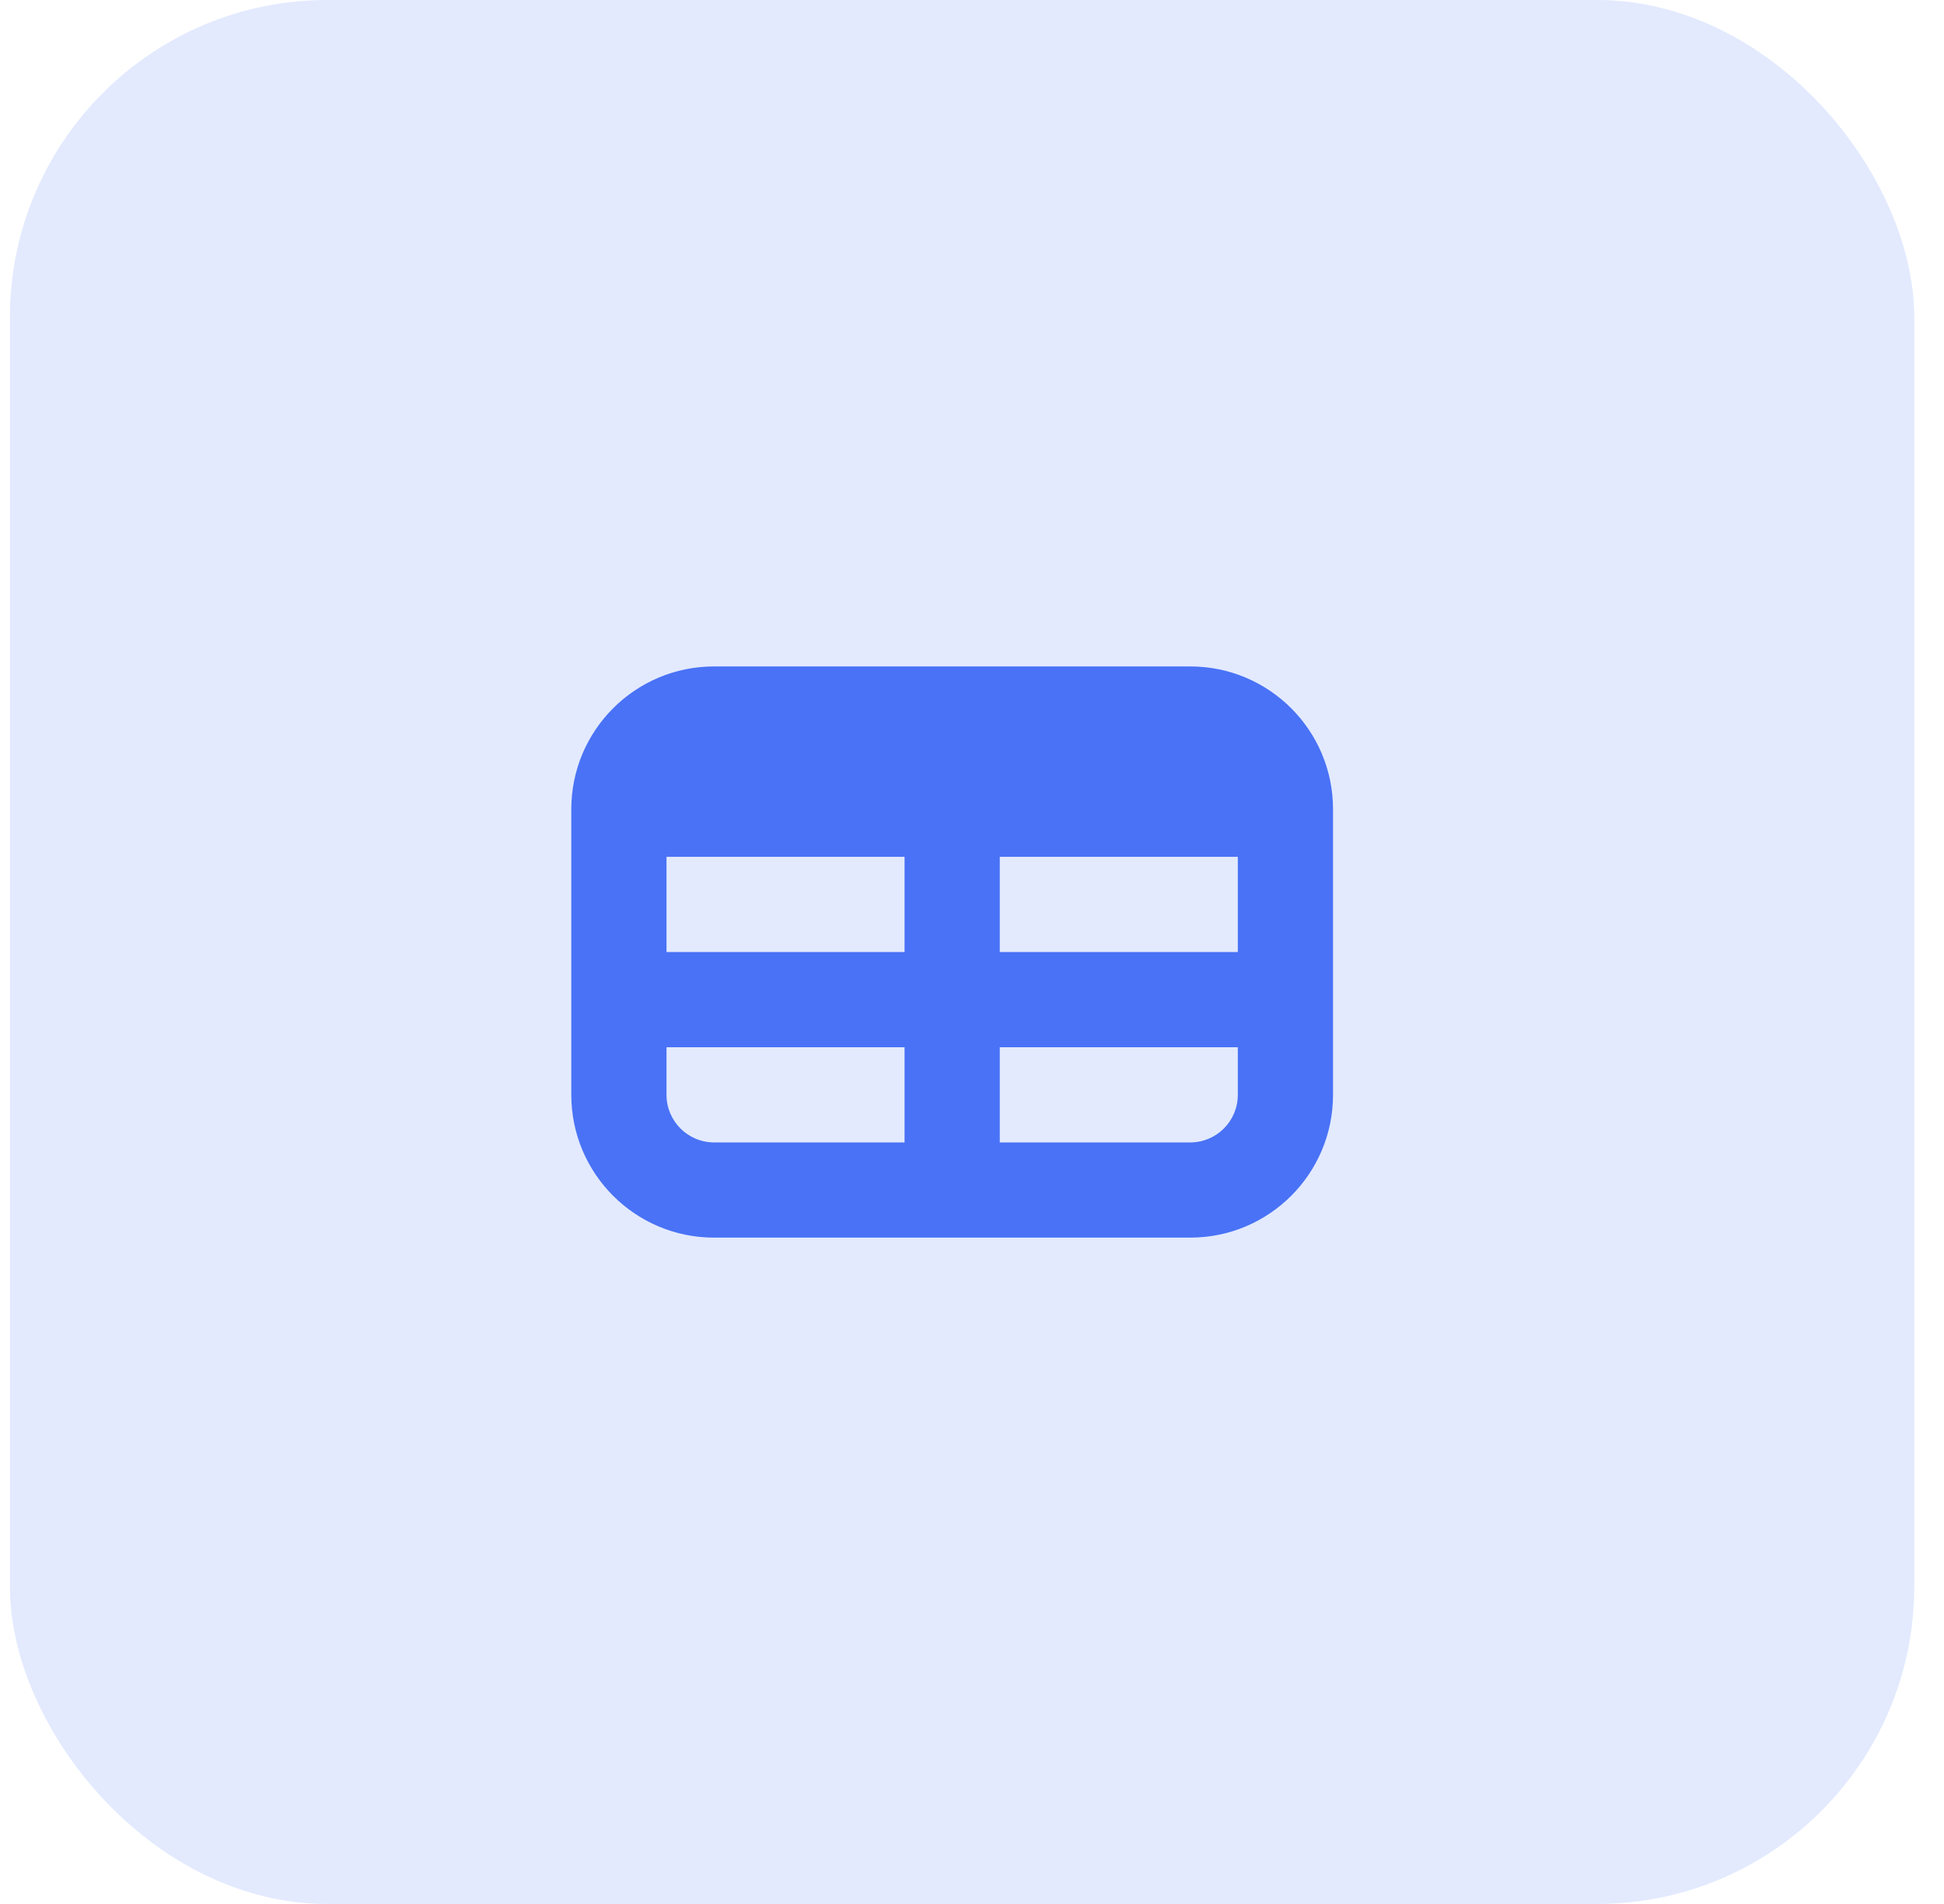
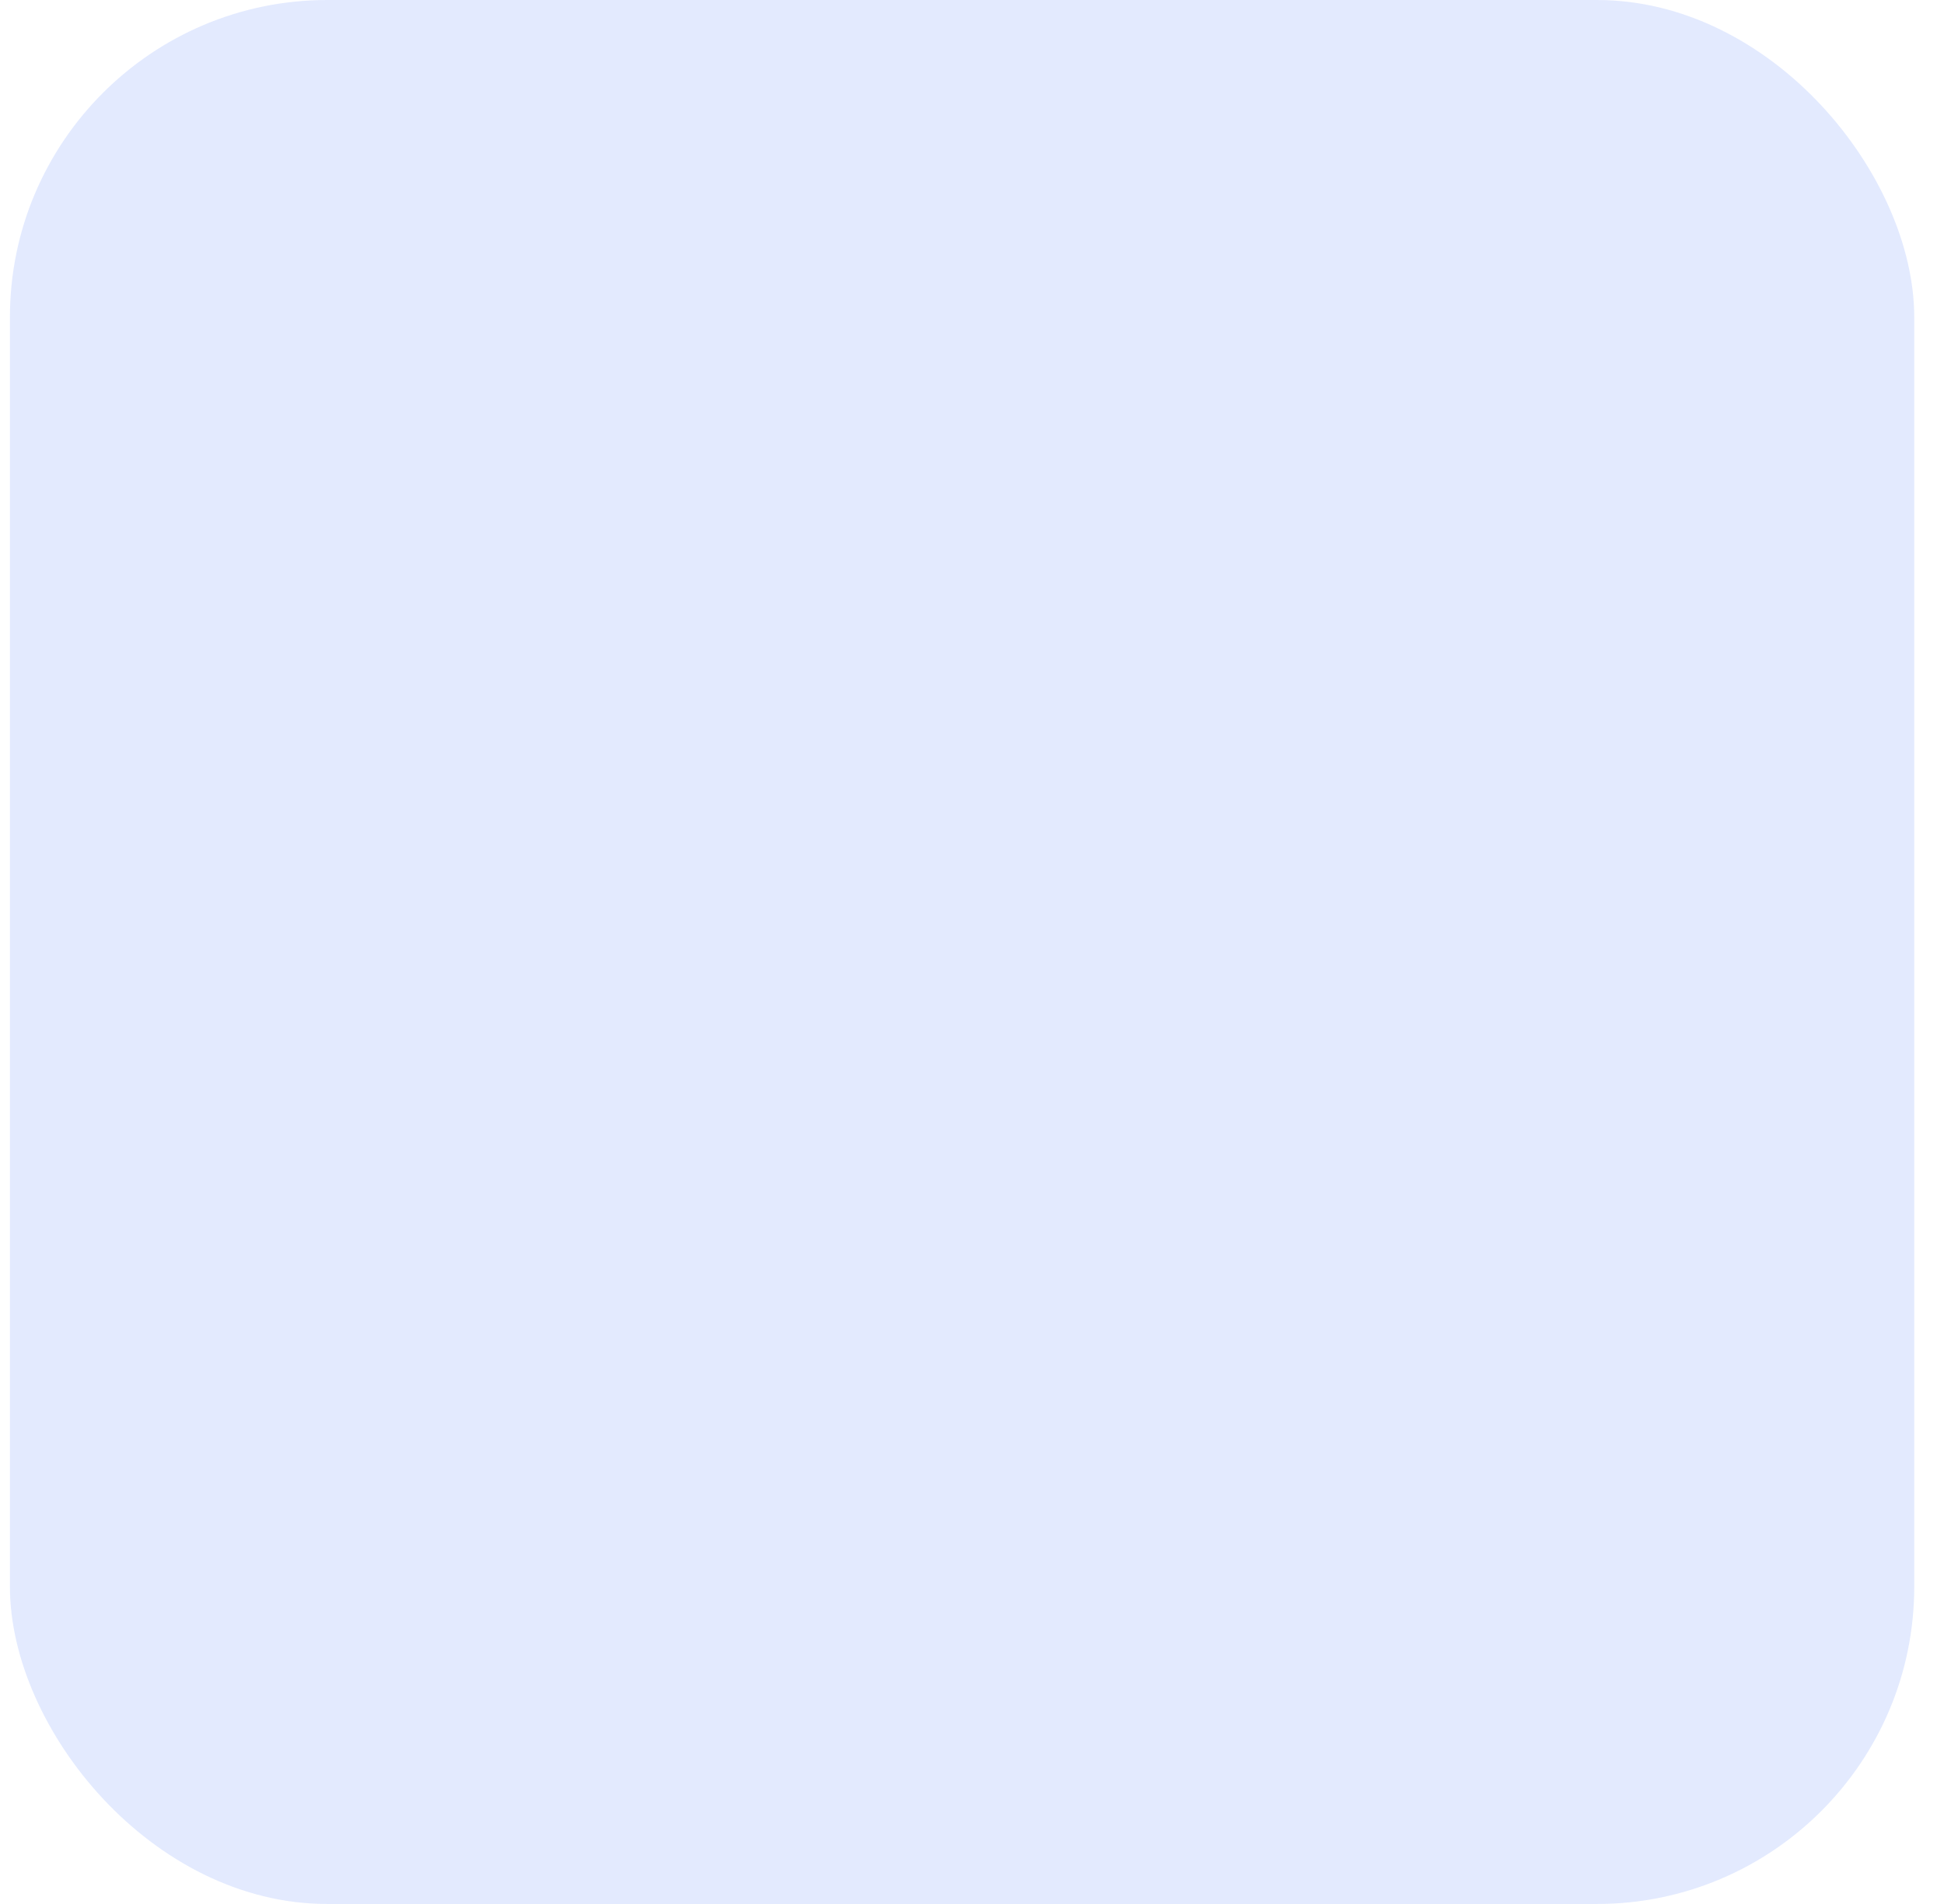
<svg xmlns="http://www.w3.org/2000/svg" width="49" height="48" viewBox="0 0 49 48" fill="none">
  <rect opacity="0.15" x="0.25" width="48" height="48" rx="8" fill="#4972F6" />
-   <path fill-rule="evenodd" clip-rule="evenodd" d="M18 16.801C16.012 16.801 14.4 18.413 14.4 20.401V27.601C14.4 29.589 16.012 31.201 18 31.201H30C31.989 31.201 33.6 29.589 33.6 27.601V20.401C33.6 18.413 31.989 16.801 30 16.801H18ZM16.8 27.601V26.401H22.8V28.801H18C17.338 28.801 16.8 28.264 16.8 27.601ZM25.2 28.801H30C30.663 28.801 31.2 28.264 31.2 27.601V26.401H25.2V28.801ZM25.2 24.001H31.2V21.601H25.2V24.001ZM22.8 21.601H16.8V24.001H22.8V21.601Z" fill="#4972F6" />
</svg>